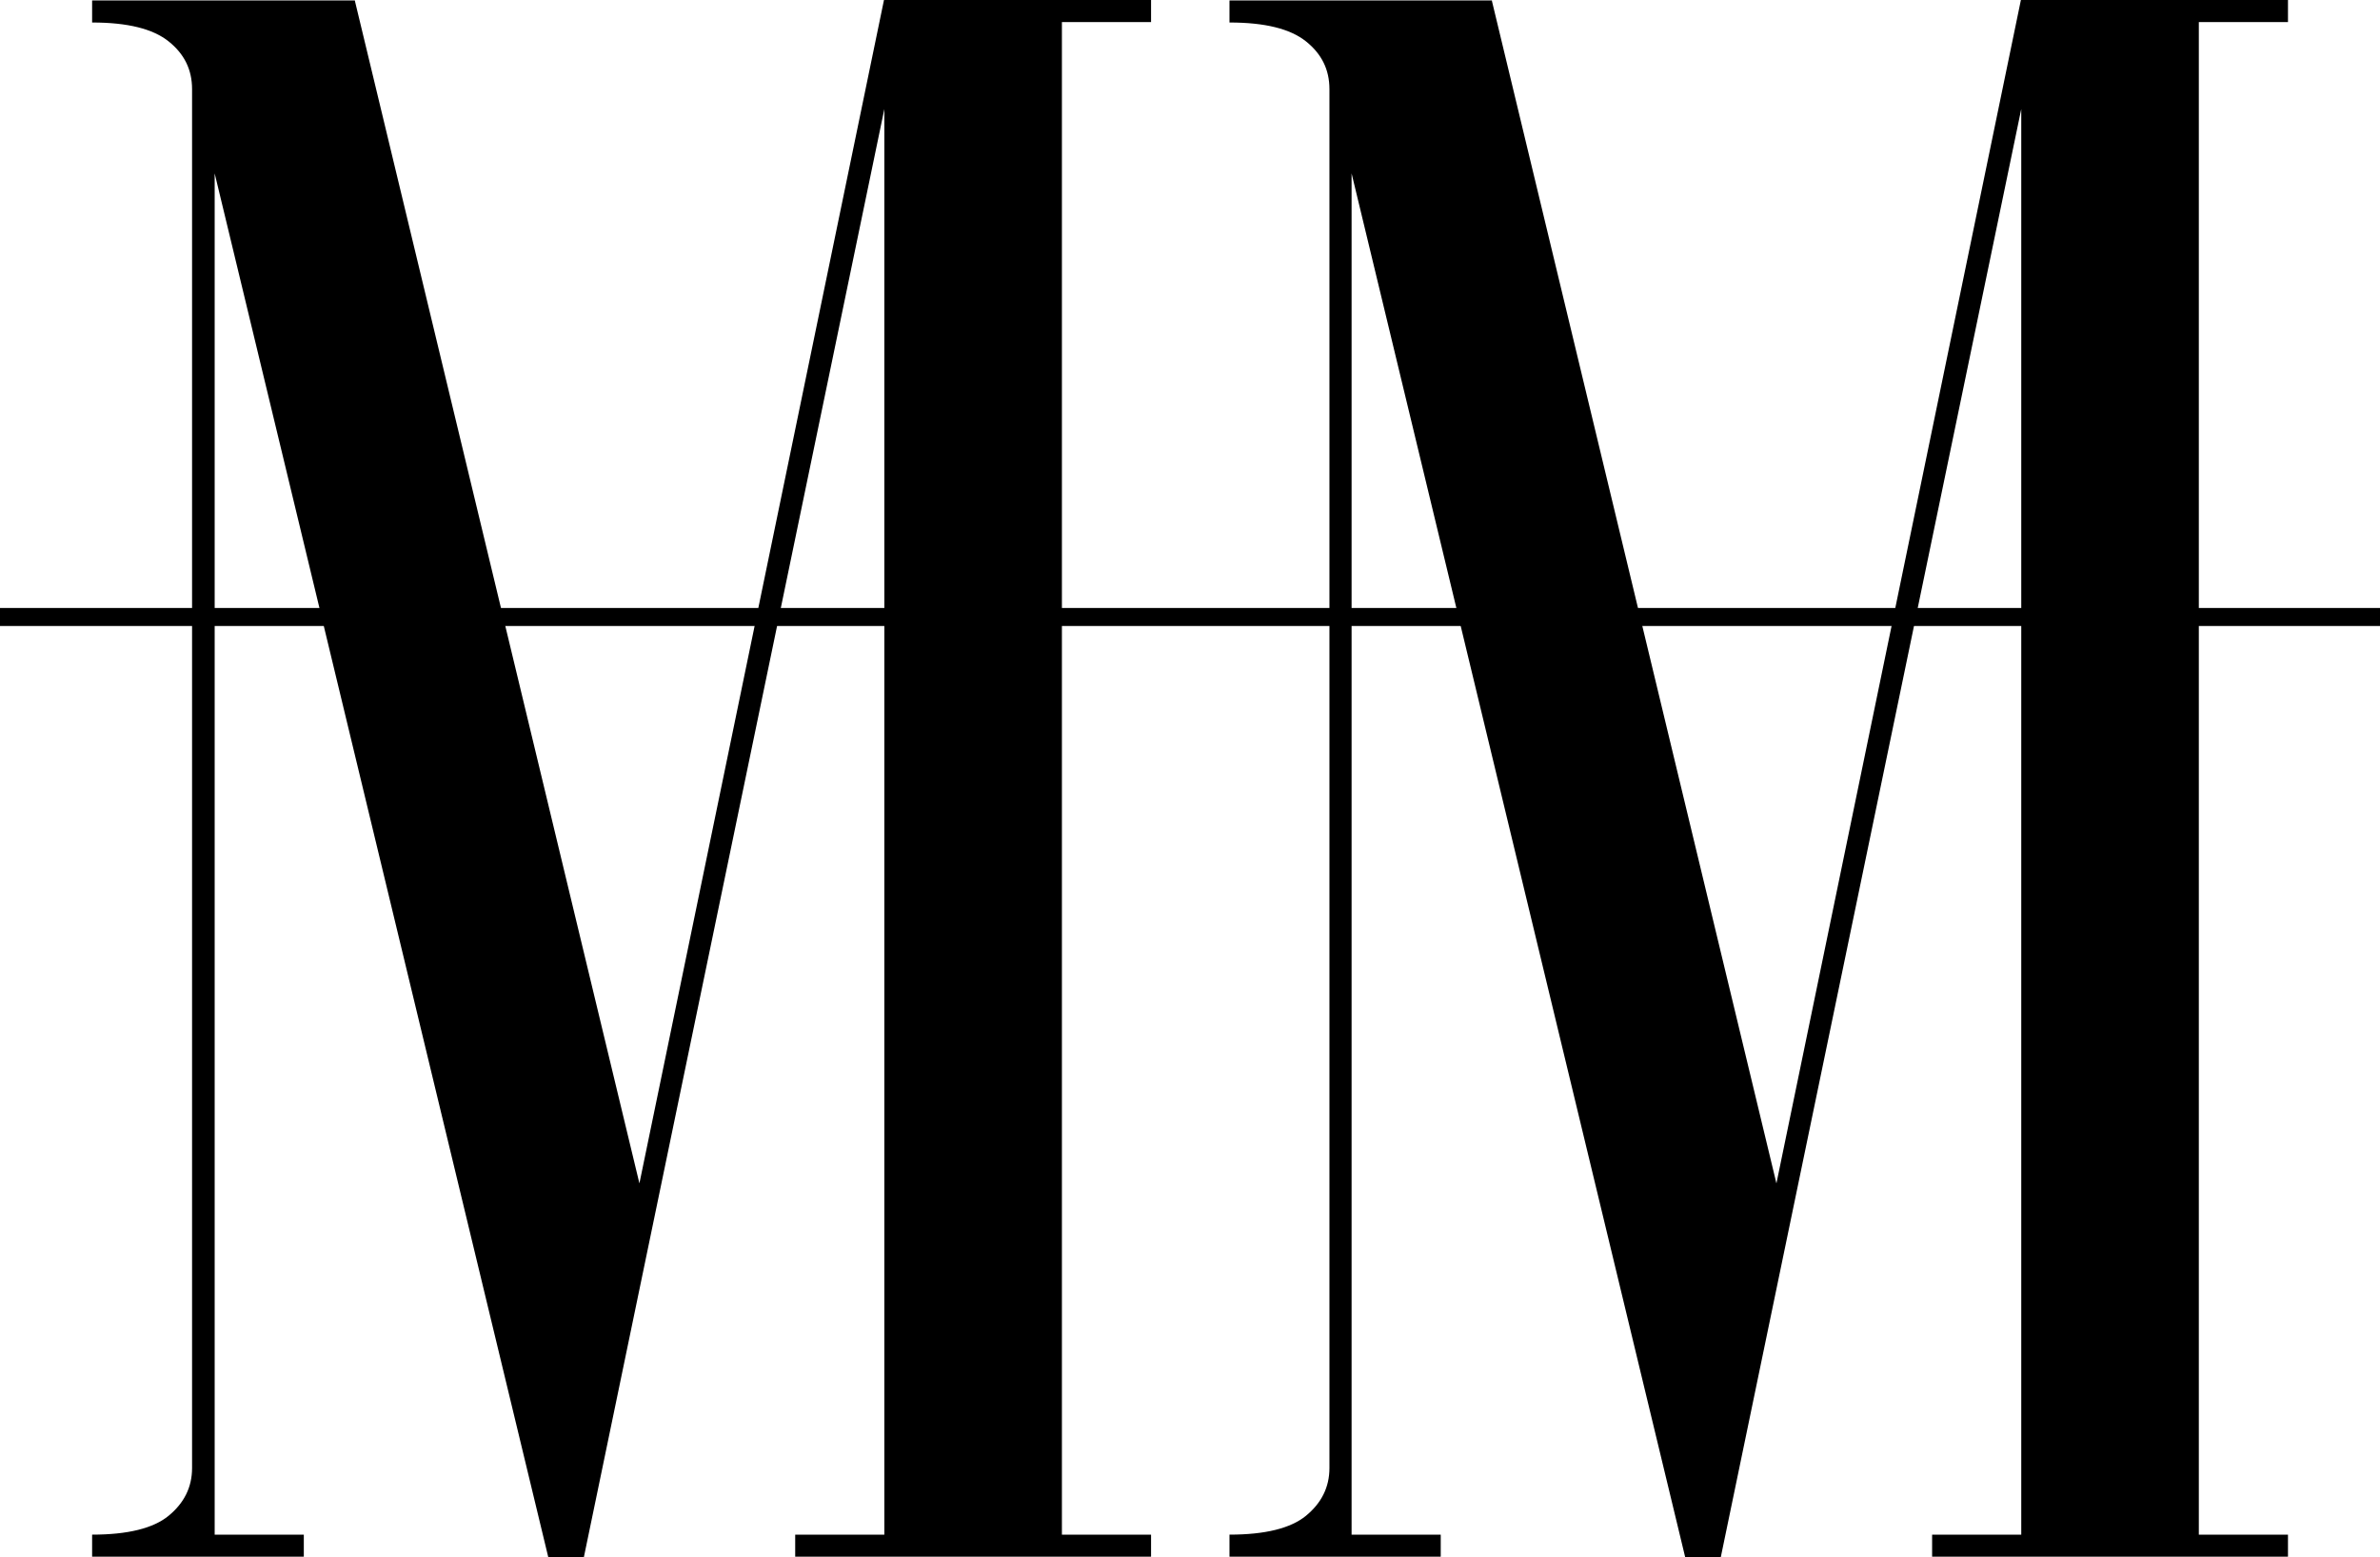
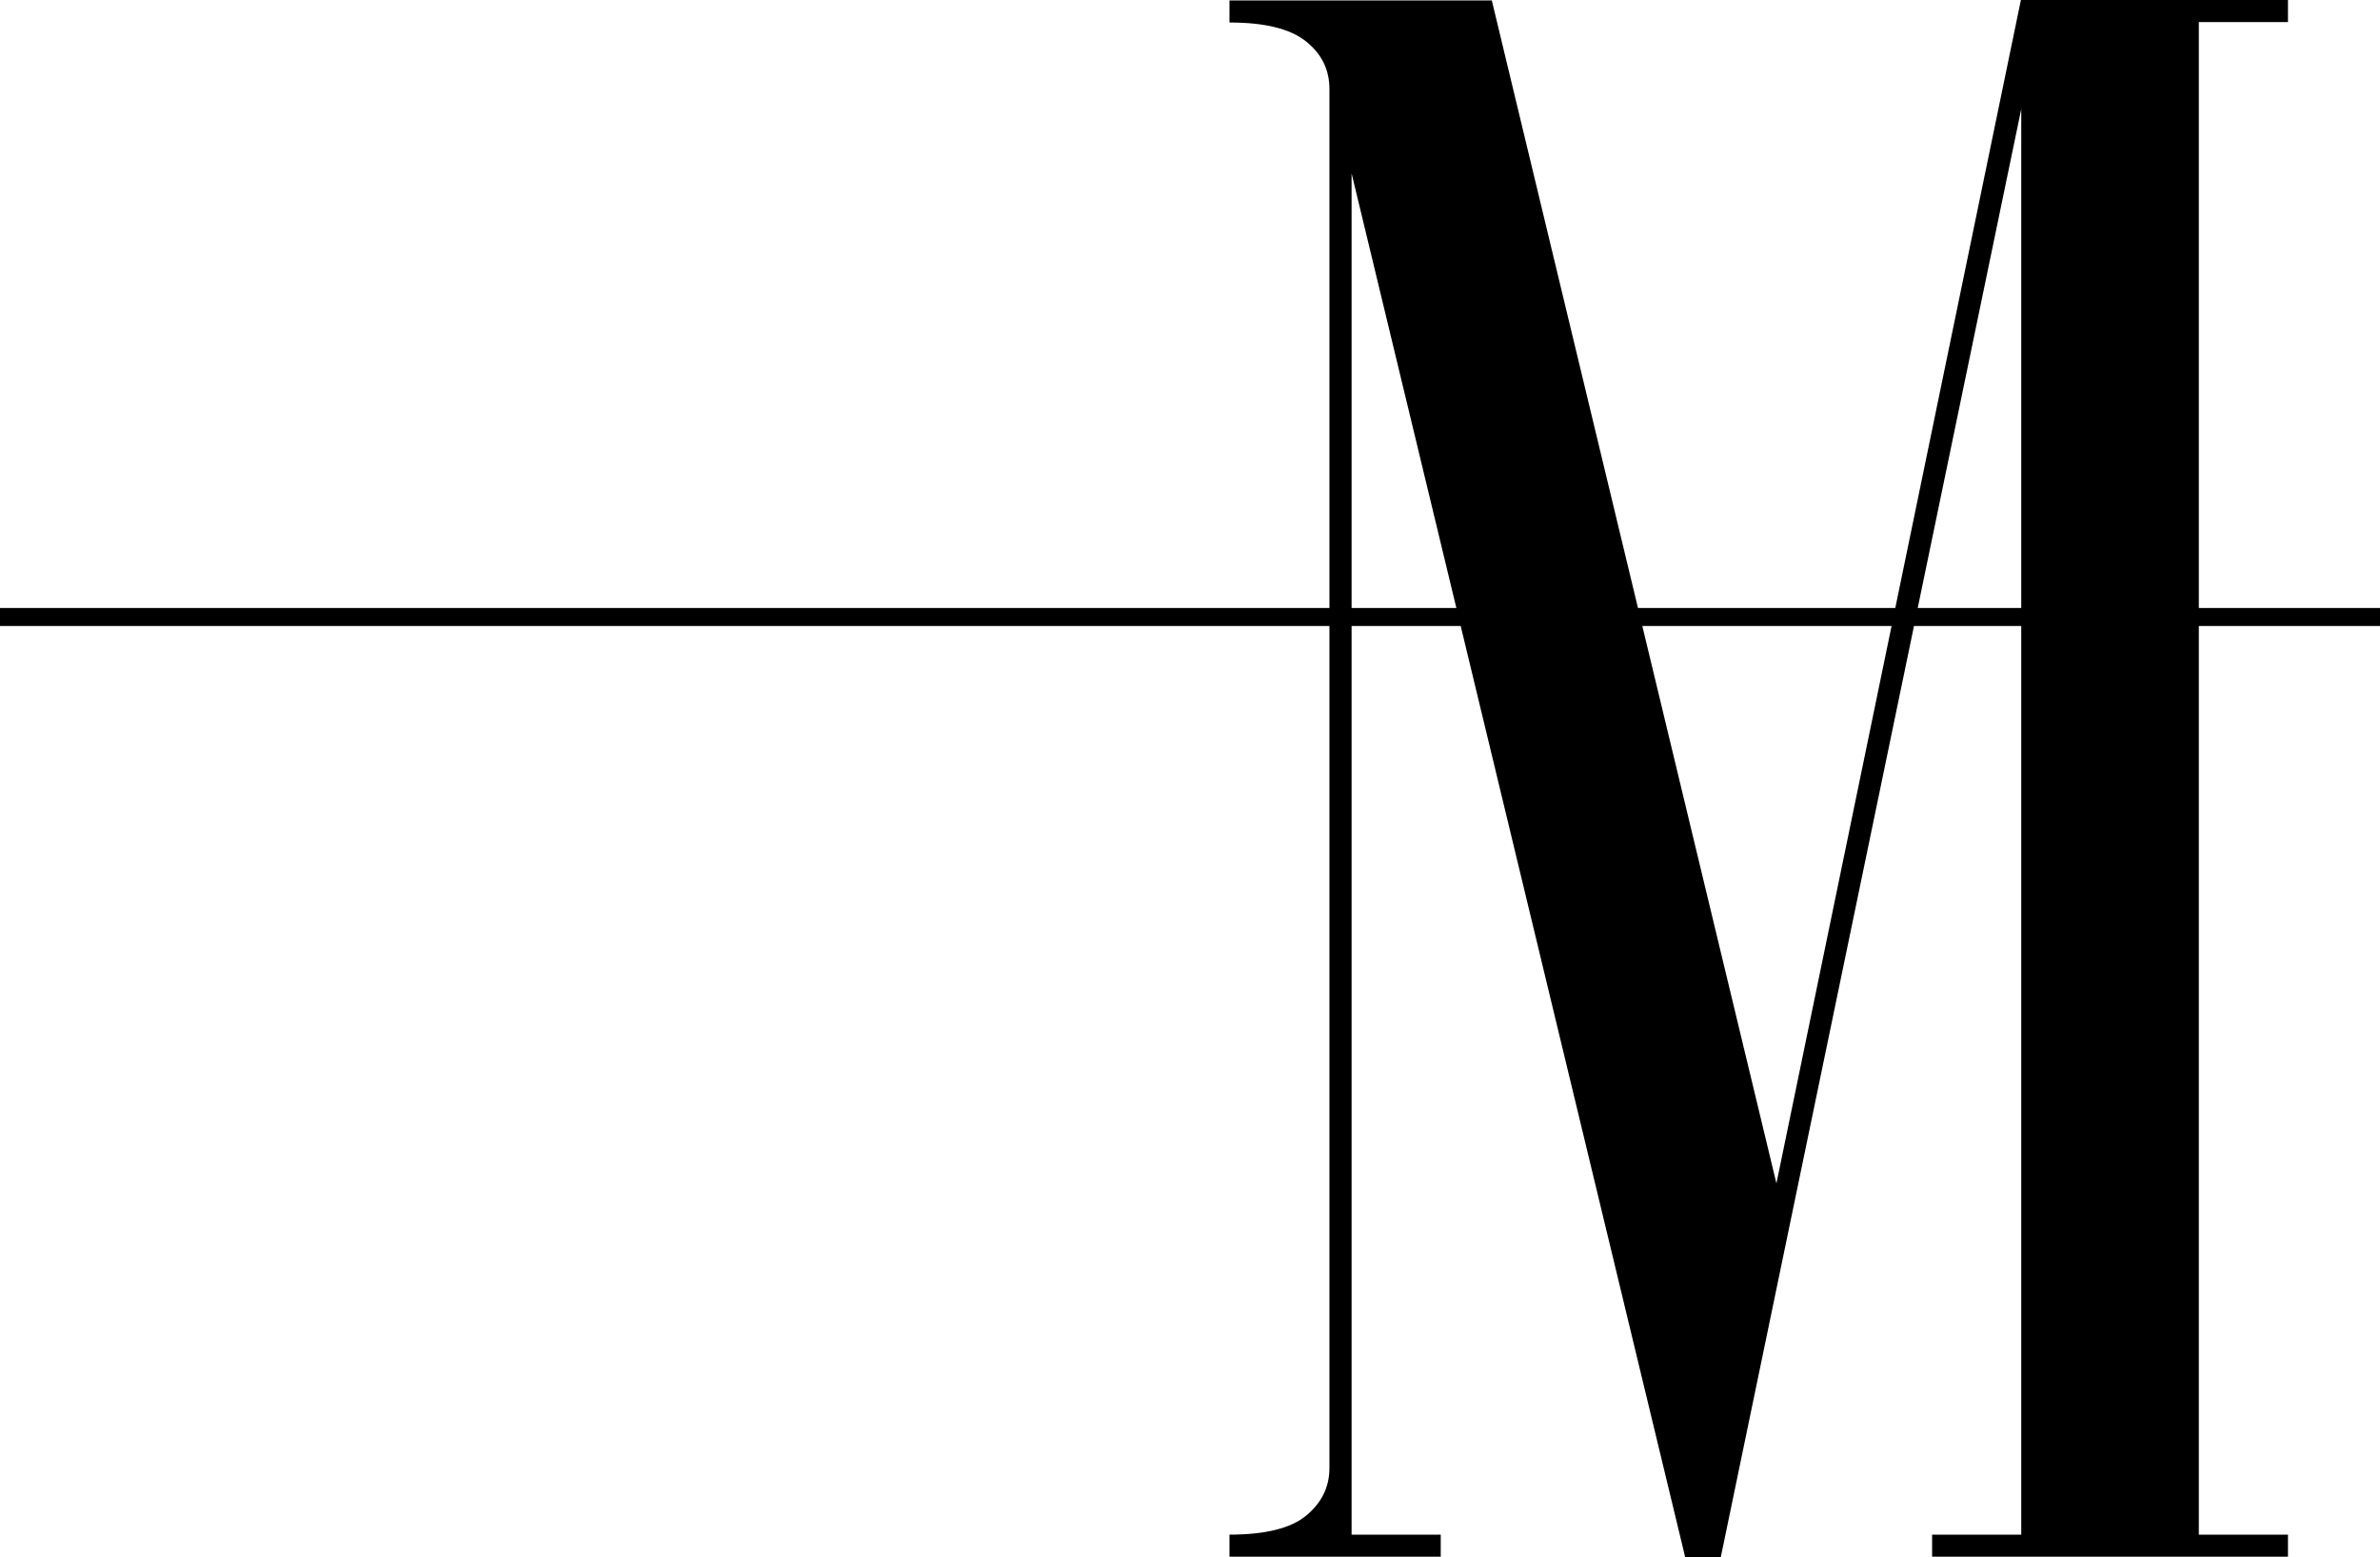
<svg xmlns="http://www.w3.org/2000/svg" id="Layer_2" data-name="Layer 2" viewBox="0 0 264.31 172.99">
  <g id="Layer_2-2" data-name="Layer 2">
    <g>
      <g id="Layer_2-2" data-name="Layer 2-2">
        <g id="Layer_1-2" data-name="Layer 1-2">
          <g>
-             <path d="M39.39,0l31.62,131.46L98.17,0h29.66v2.45h-9.9v168.03h9.9v2.45h-39.52v-2.45h9.9V12.11l-33.37,160.88h-3.95L23.84,19.26v151.22h9.9v2.45H10.23v-2.45c3.95,0,6.8-.7,8.5-2.1s2.6-3.15,2.6-5.3V9.9c0-2.15-.85-3.9-2.6-5.3-1.75-1.4-4.55-2.1-8.5-2.1V.05h29.16v-.05Z" />
            <path d="M165.66,0l31.62,131.46L224.43,0h29.66v2.45h-9.9v168.03h9.9v2.45h-39.52v-2.45h9.9V12.11l-33.37,160.88h-3.95L150.1,19.26v151.22h9.9v2.45h-23.46v-2.45c3.95,0,6.8-.7,8.5-2.1s2.6-3.15,2.6-5.3V9.9c0-2.15-.85-3.9-2.6-5.3s-4.55-2.1-8.5-2.1V.05h29.16l-.05-.05h0Z" />
          </g>
        </g>
      </g>
      <rect y="67.54" width="264.31" height="2" />
    </g>
  </g>
</svg>